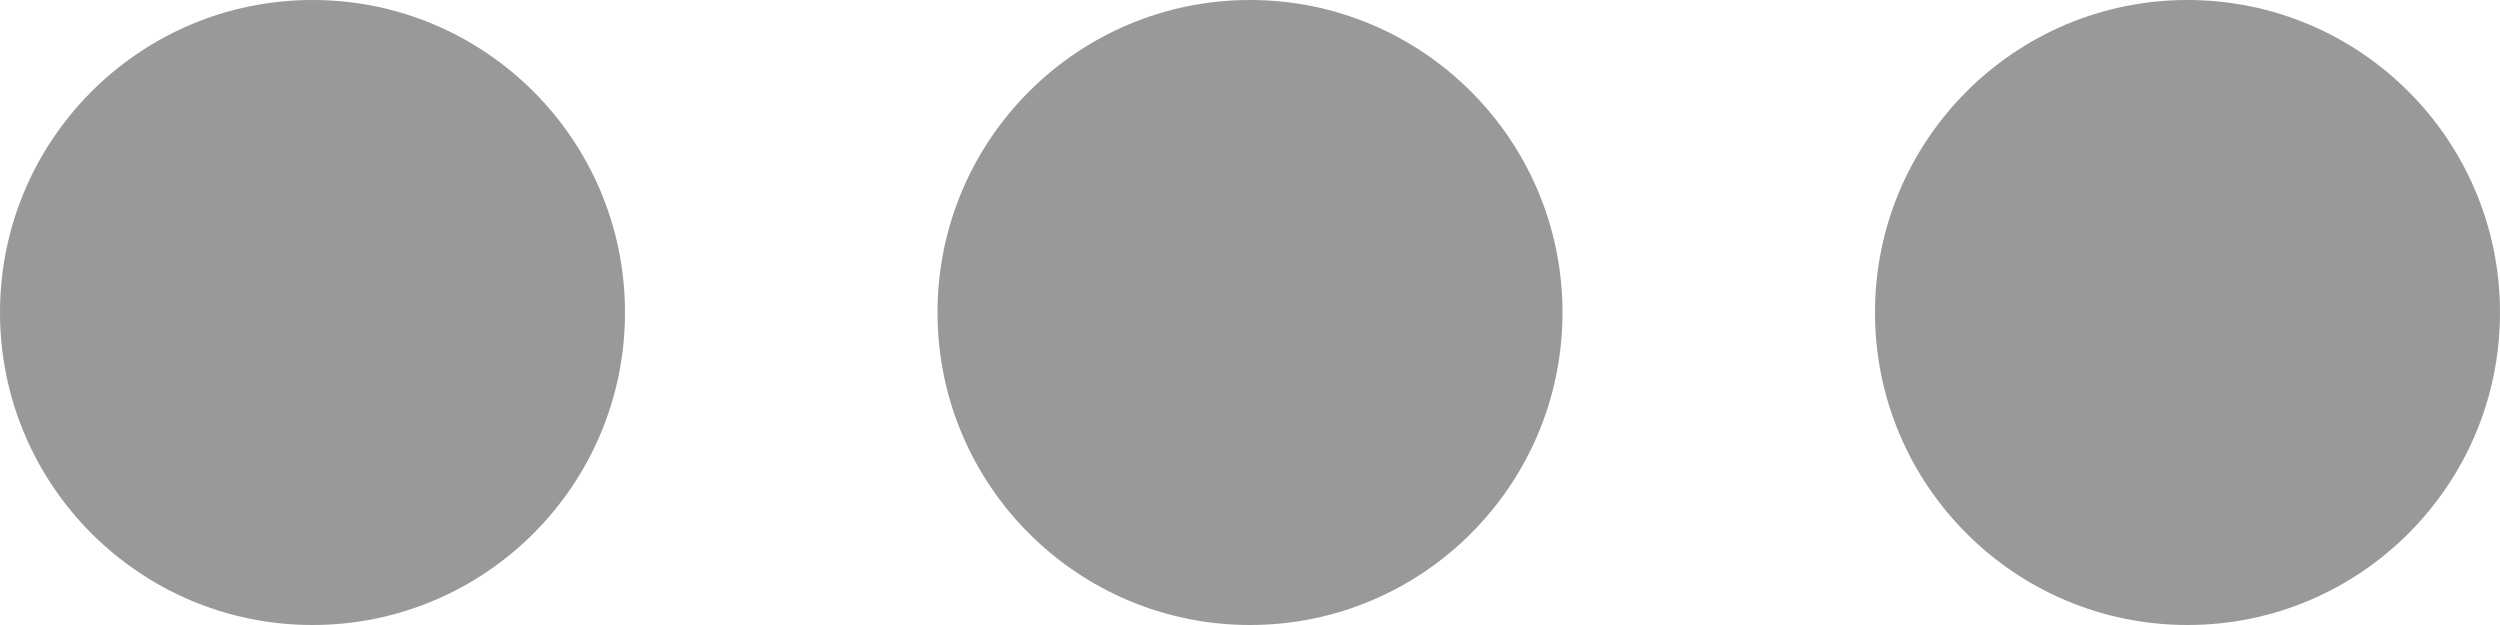
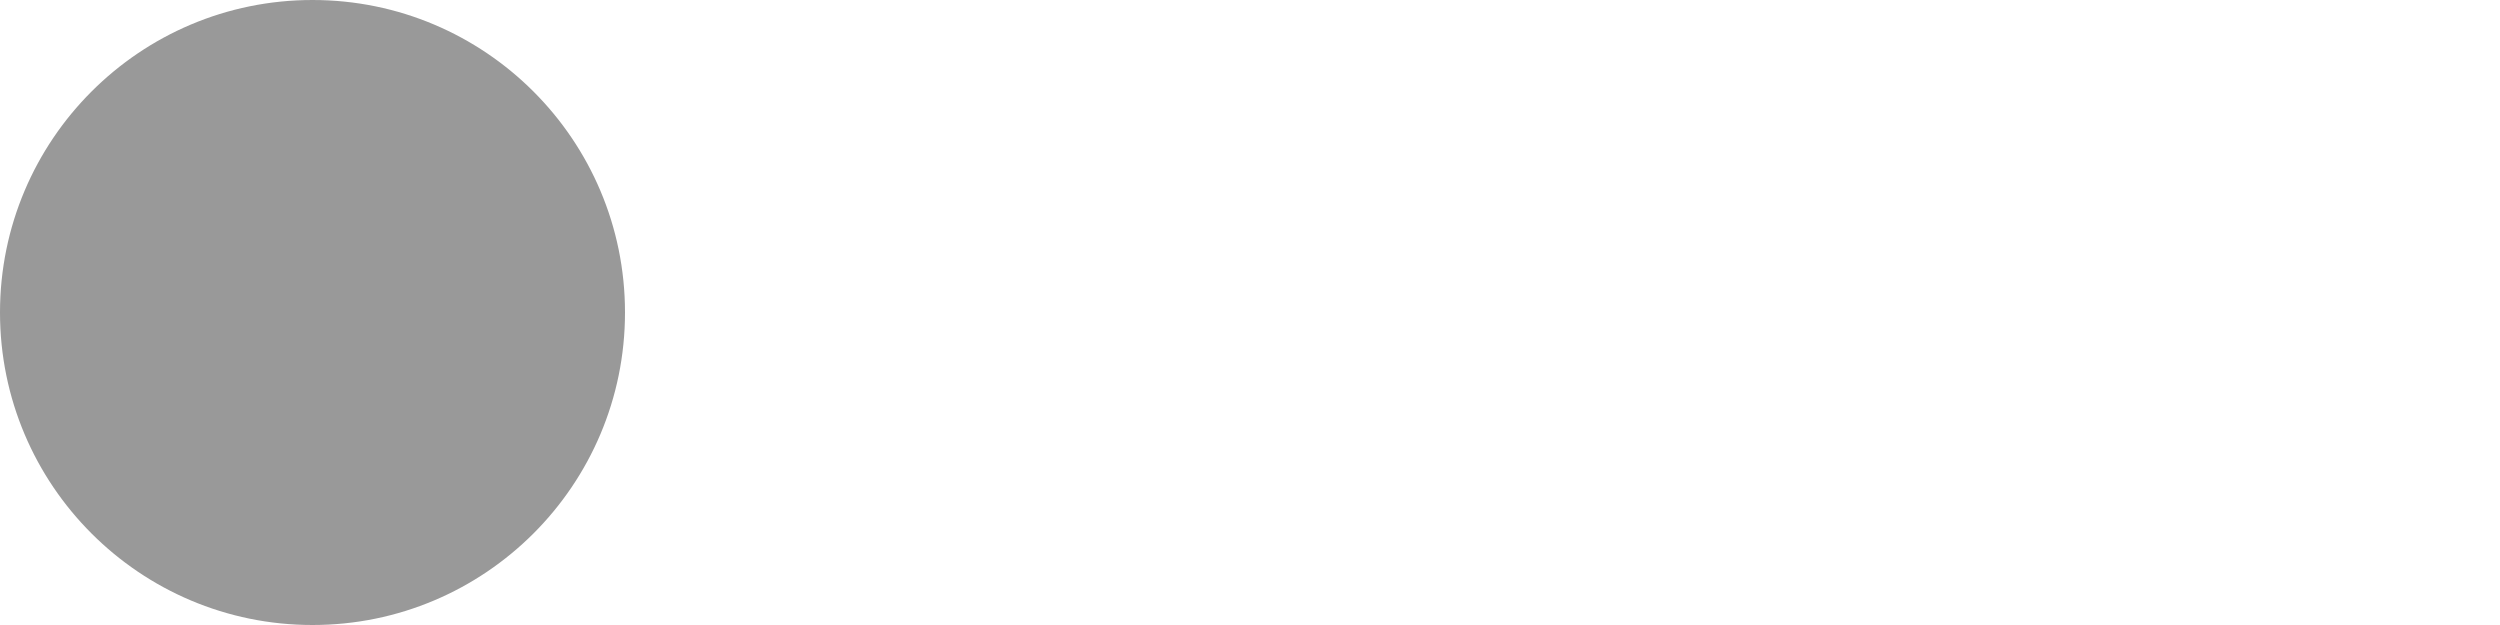
<svg xmlns="http://www.w3.org/2000/svg" version="1.1" x="0px" y="0px" width="32px" height="8px" viewBox="0 0 32 8" style="enable-background:new 0 0 32 8;" xml:space="preserve">
  <style type="text/css">
	.st0{fill:#999999;}
</style>
  <defs>
</defs>
  <circle class="st0" cx="4" cy="4" r="4" />
-   <circle class="st0" cx="16" cy="4" r="4" />
-   <circle class="st0" cx="28" cy="4" r="4" />
</svg>